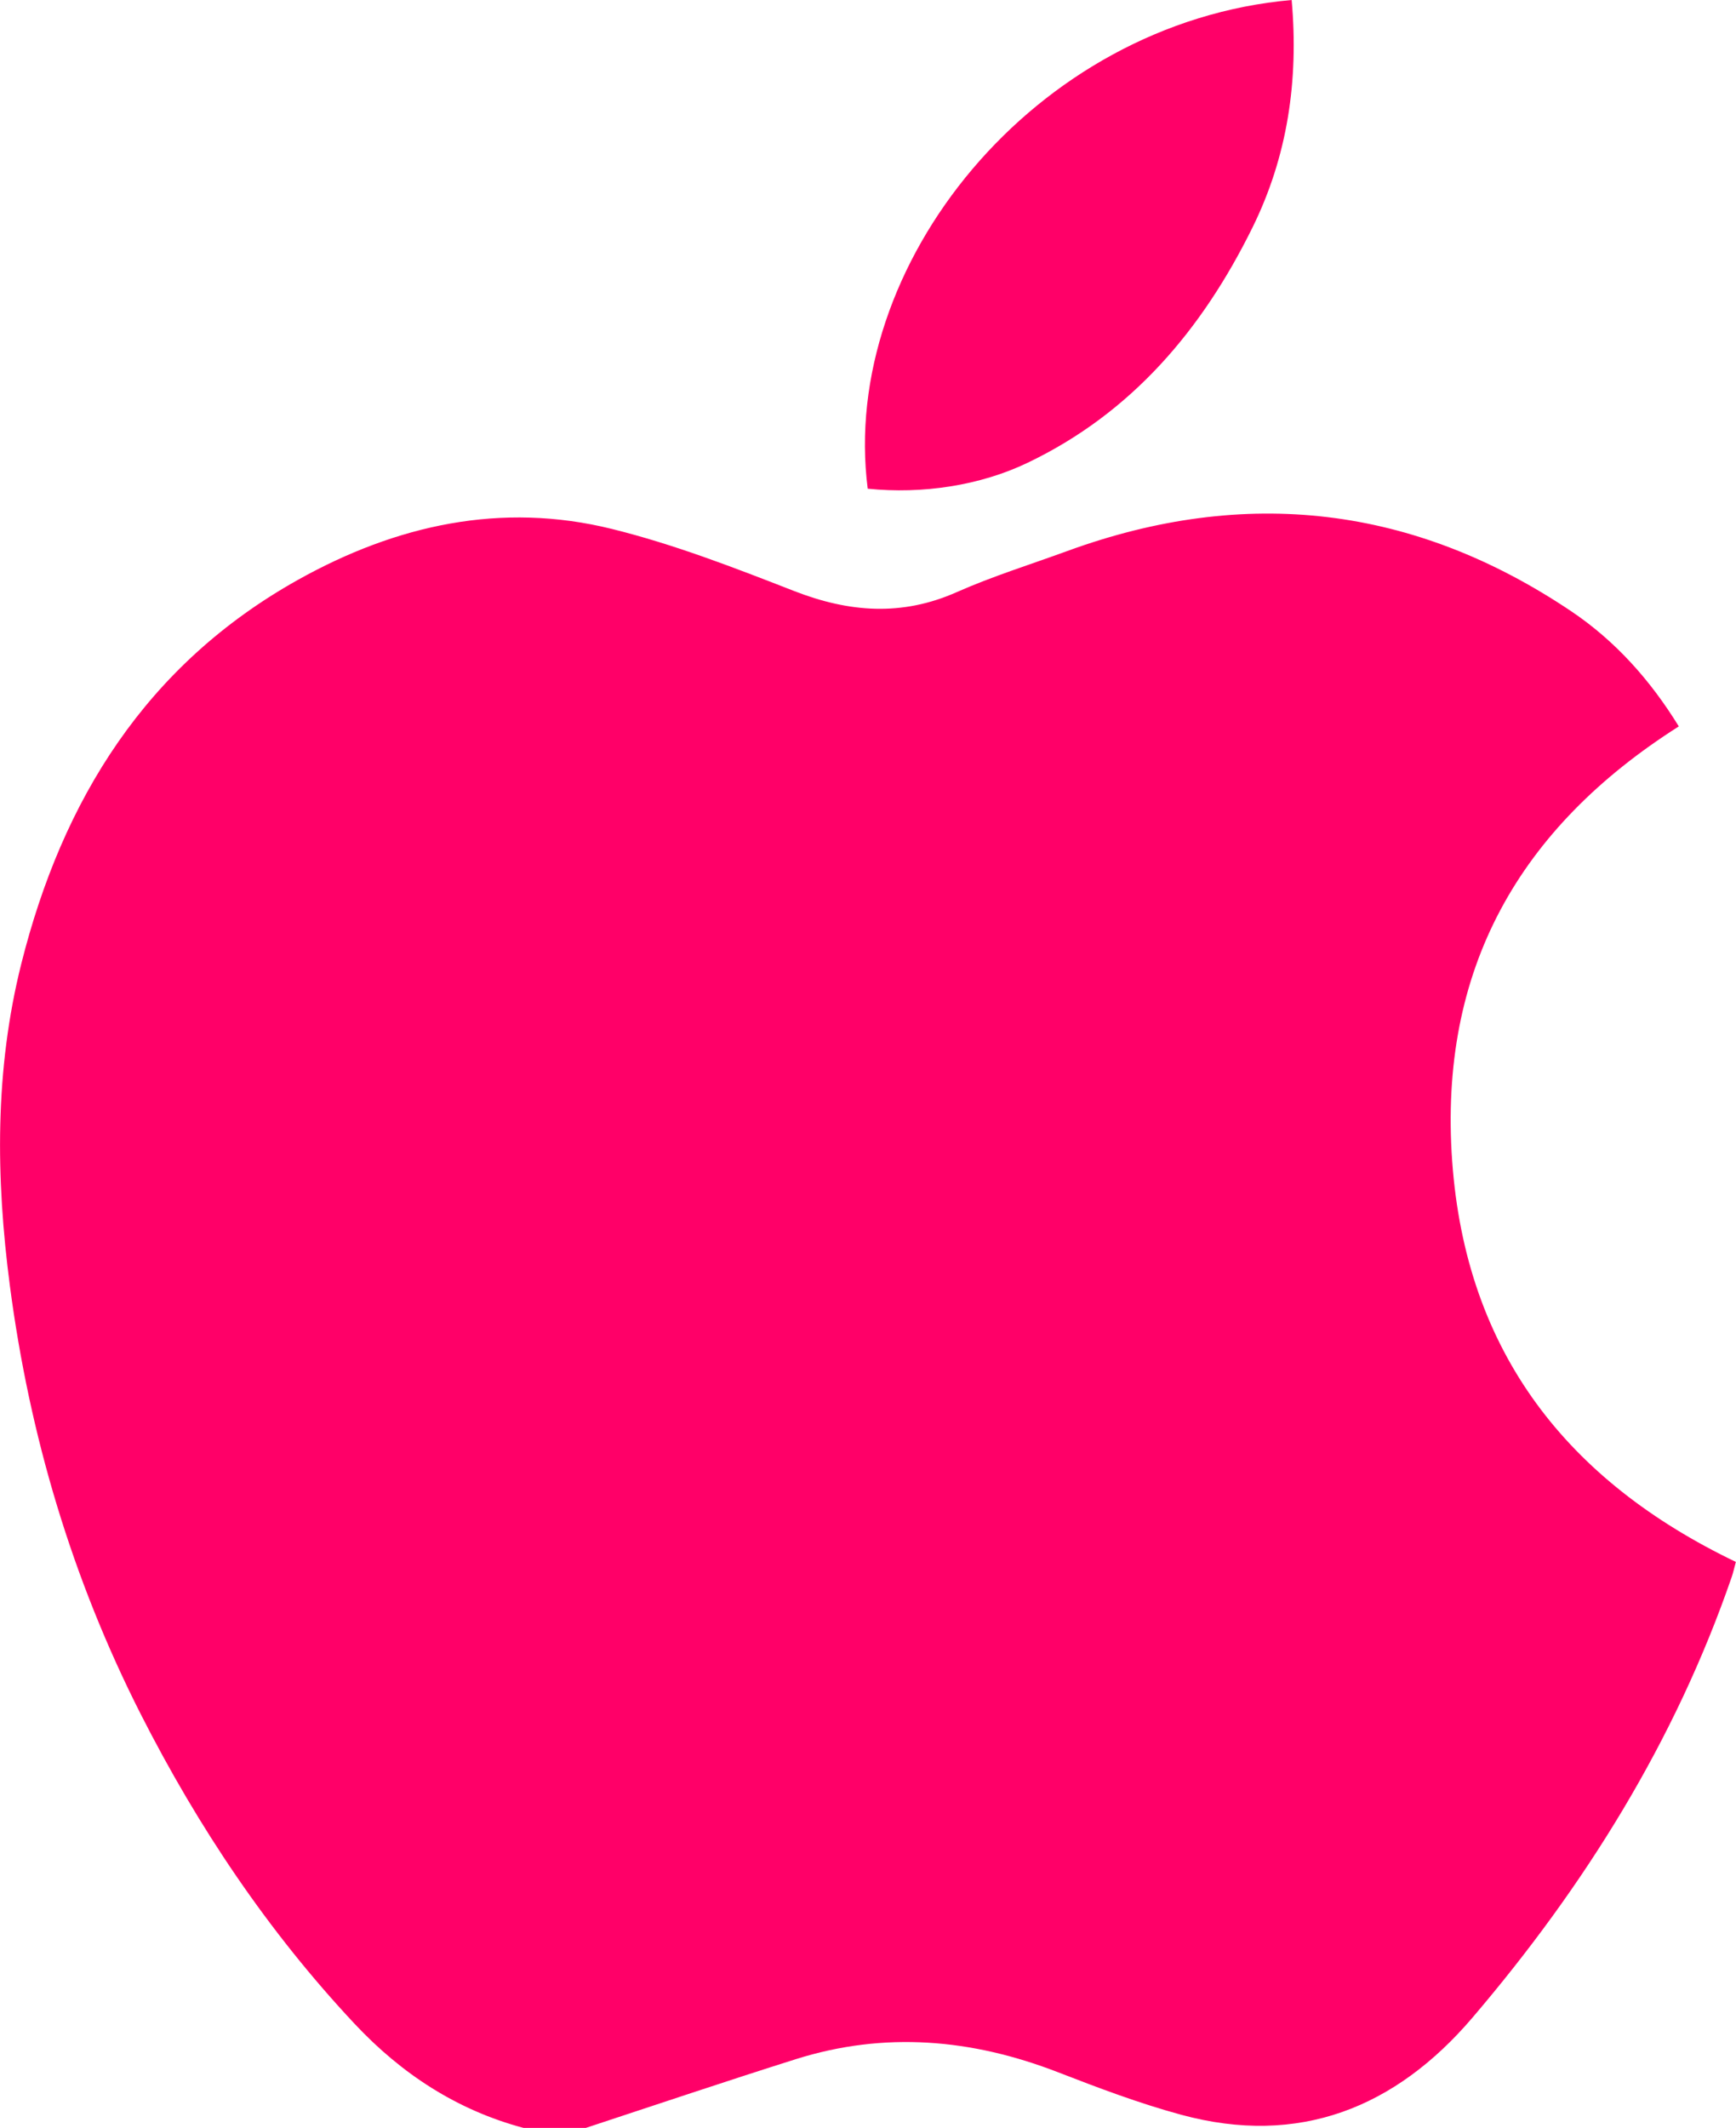
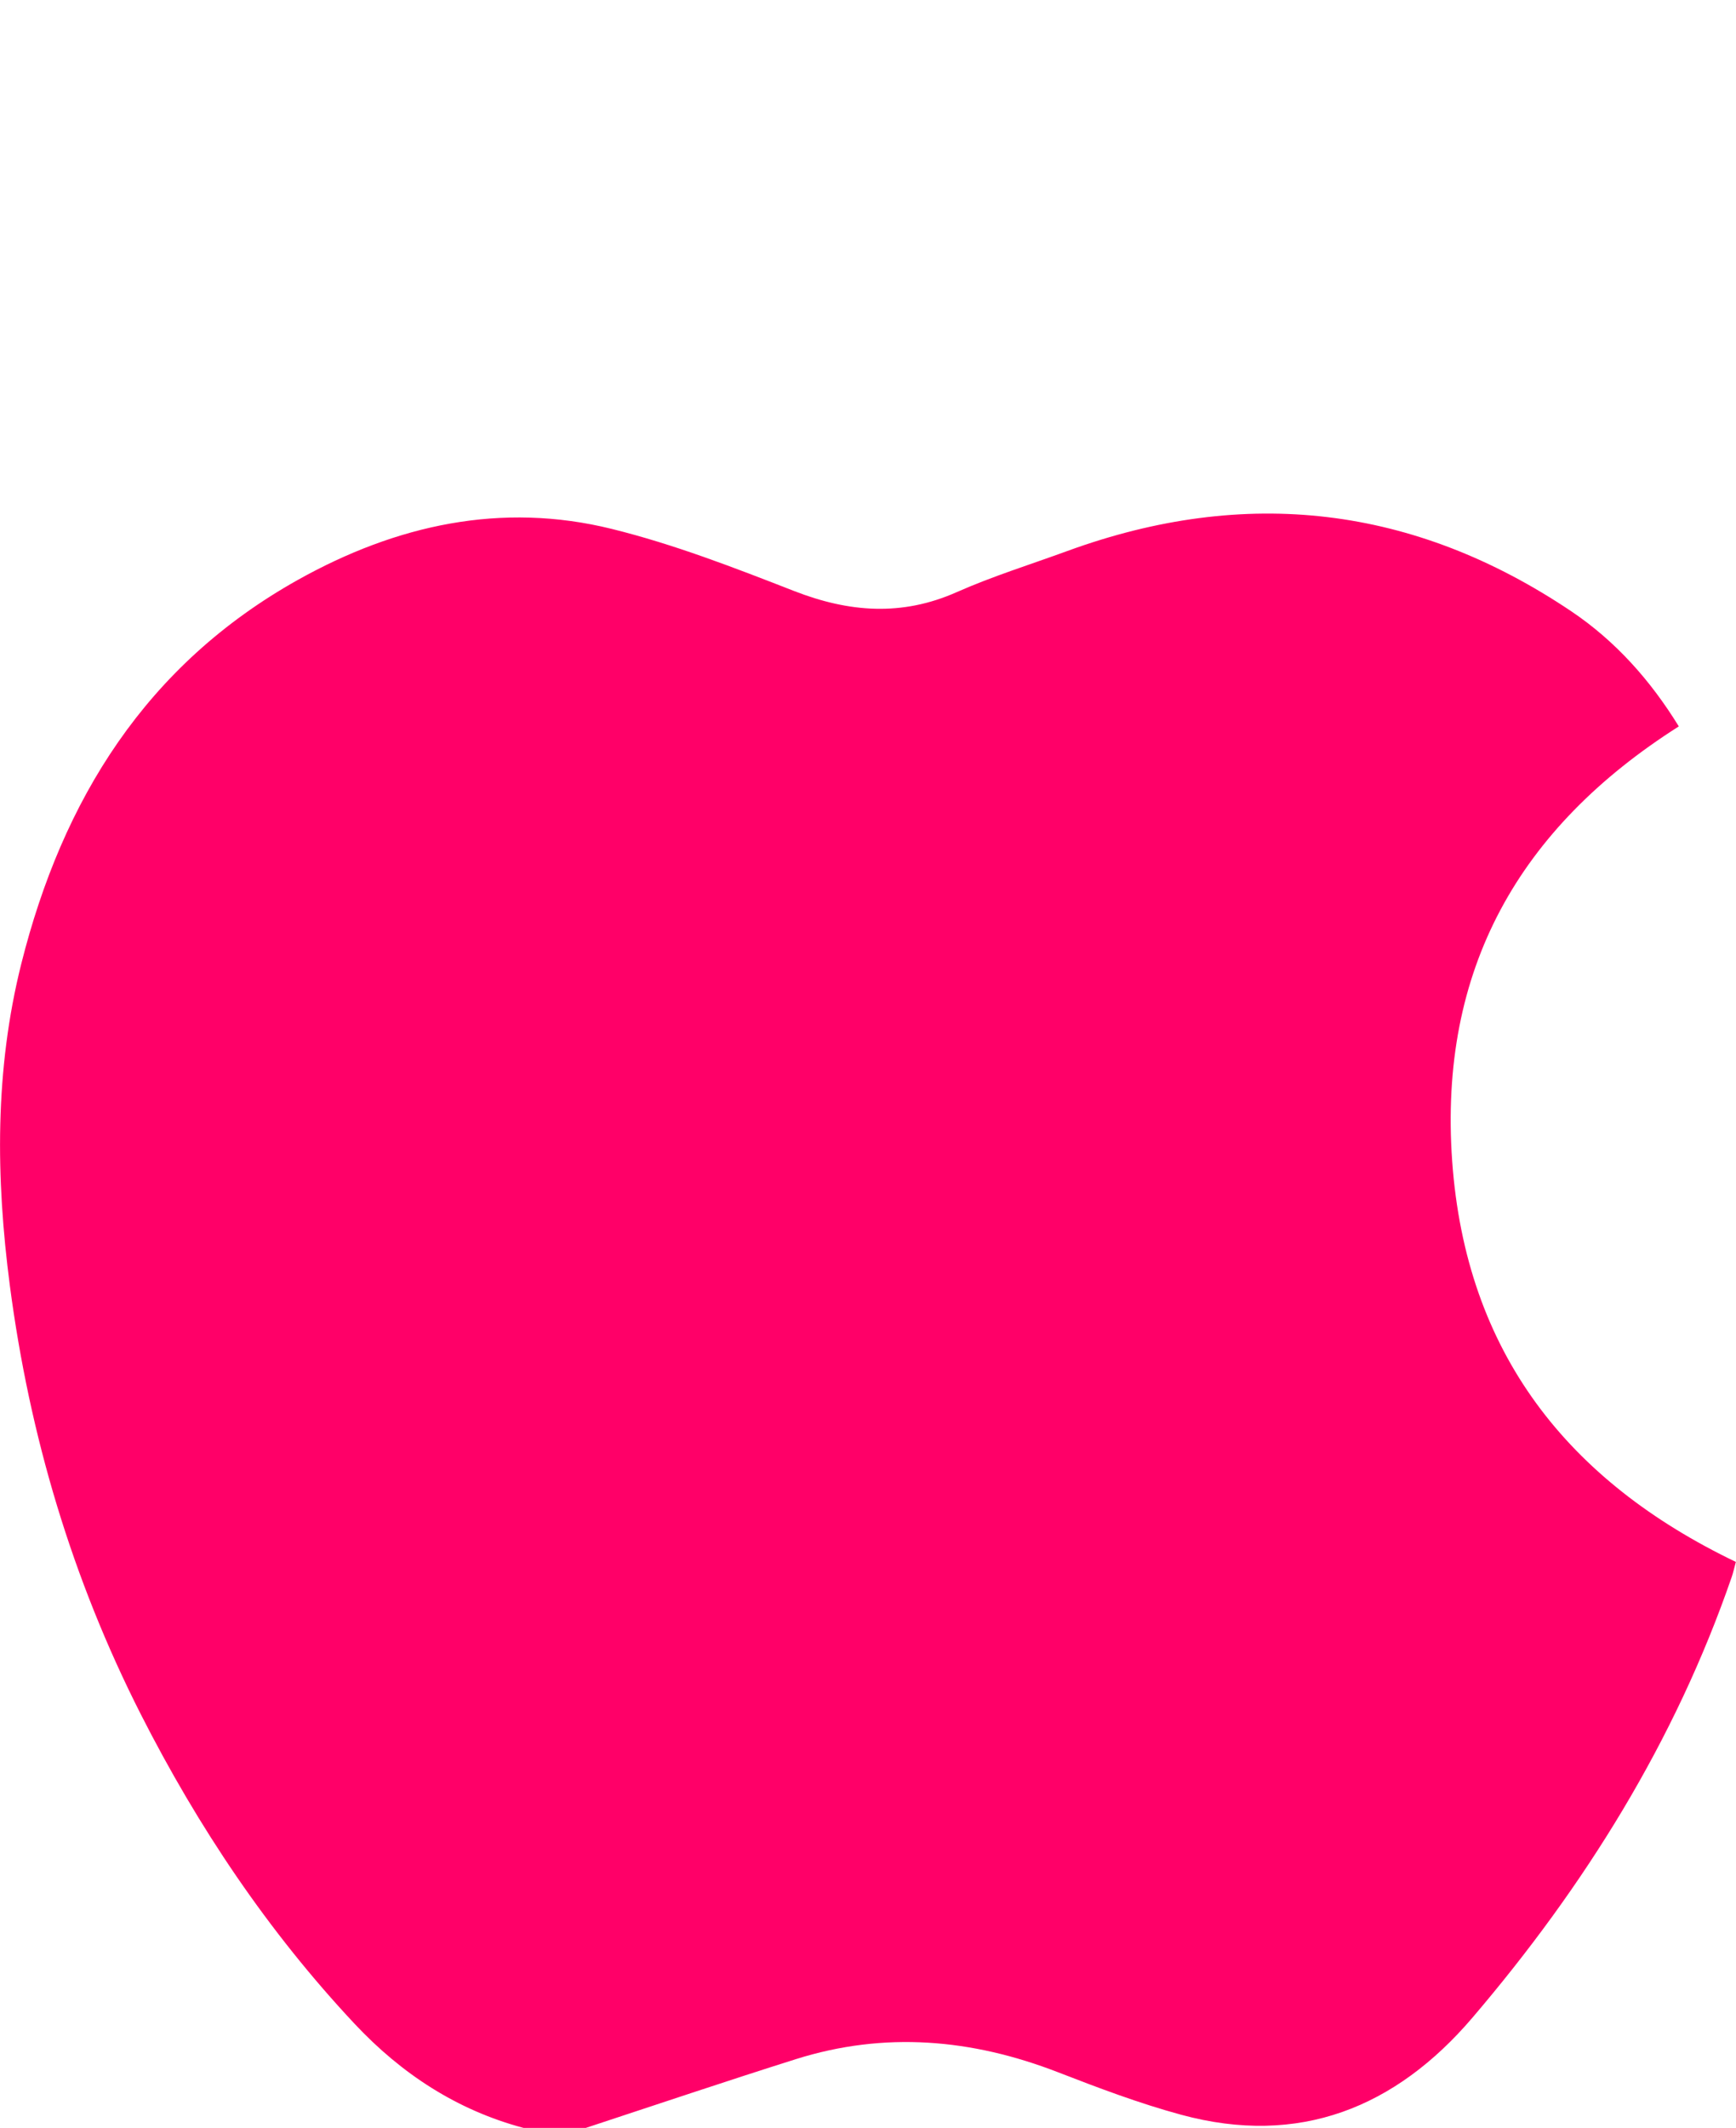
<svg xmlns="http://www.w3.org/2000/svg" id="Capa_2" data-name="Capa 2" viewBox="0 0 244.34 299.35">
  <defs>
    <style>
      .cls-1 {
        fill: #ff0068;
        stroke-width: 0px;
      }
    </style>
  </defs>
  <g id="Capa_1-2" data-name="Capa 1">
    <g>
      <path class="cls-1" d="M82.45,299.35h-8.77c-9.38-2.5-17.18-7.62-23.75-14.62-12.21-13.02-22.05-27.7-30.12-43.58-9.65-19.01-15.65-39.15-18.42-60.27-1.99-15.18-2.14-30.33,1.6-45.27,5.8-23.14,17.6-42.1,38.95-54.04,13.82-7.72,28.61-11.01,44.18-7.16,8.74,2.16,17.23,5.45,25.64,8.73,7.73,3.01,15.15,3.6,22.9.16,5.06-2.24,10.38-3.89,15.58-5.79,25.09-9.15,48.79-6.39,70.95,8.51,6.16,4.15,11.08,9.64,15.1,16.17-22.51,14.29-33.81,34.2-31.9,61.13,1.92,26.97,16.26,45.05,39.93,56.41-.26.96-.38,1.53-.57,2.08-7.98,23.15-20.72,43.54-36.51,62.04-10.81,12.66-24.4,18.16-41,13.65-5.9-1.6-11.66-3.78-17.36-5.99-12.12-4.69-24.38-5.76-36.86-1.83-9.9,3.12-19.73,6.44-29.59,9.68Z" />
-       <path class="cls-1" d="M181.8,0c1.01,11.34-.59,22.03-5.52,32.02-7.06,14.31-16.96,26.07-31.68,33.1-6.65,3.18-14.75,4.42-22.47,3.63C118.1,37.33,145.56,3.19,181.8,0Z" />
    </g>
  </g>
</svg>